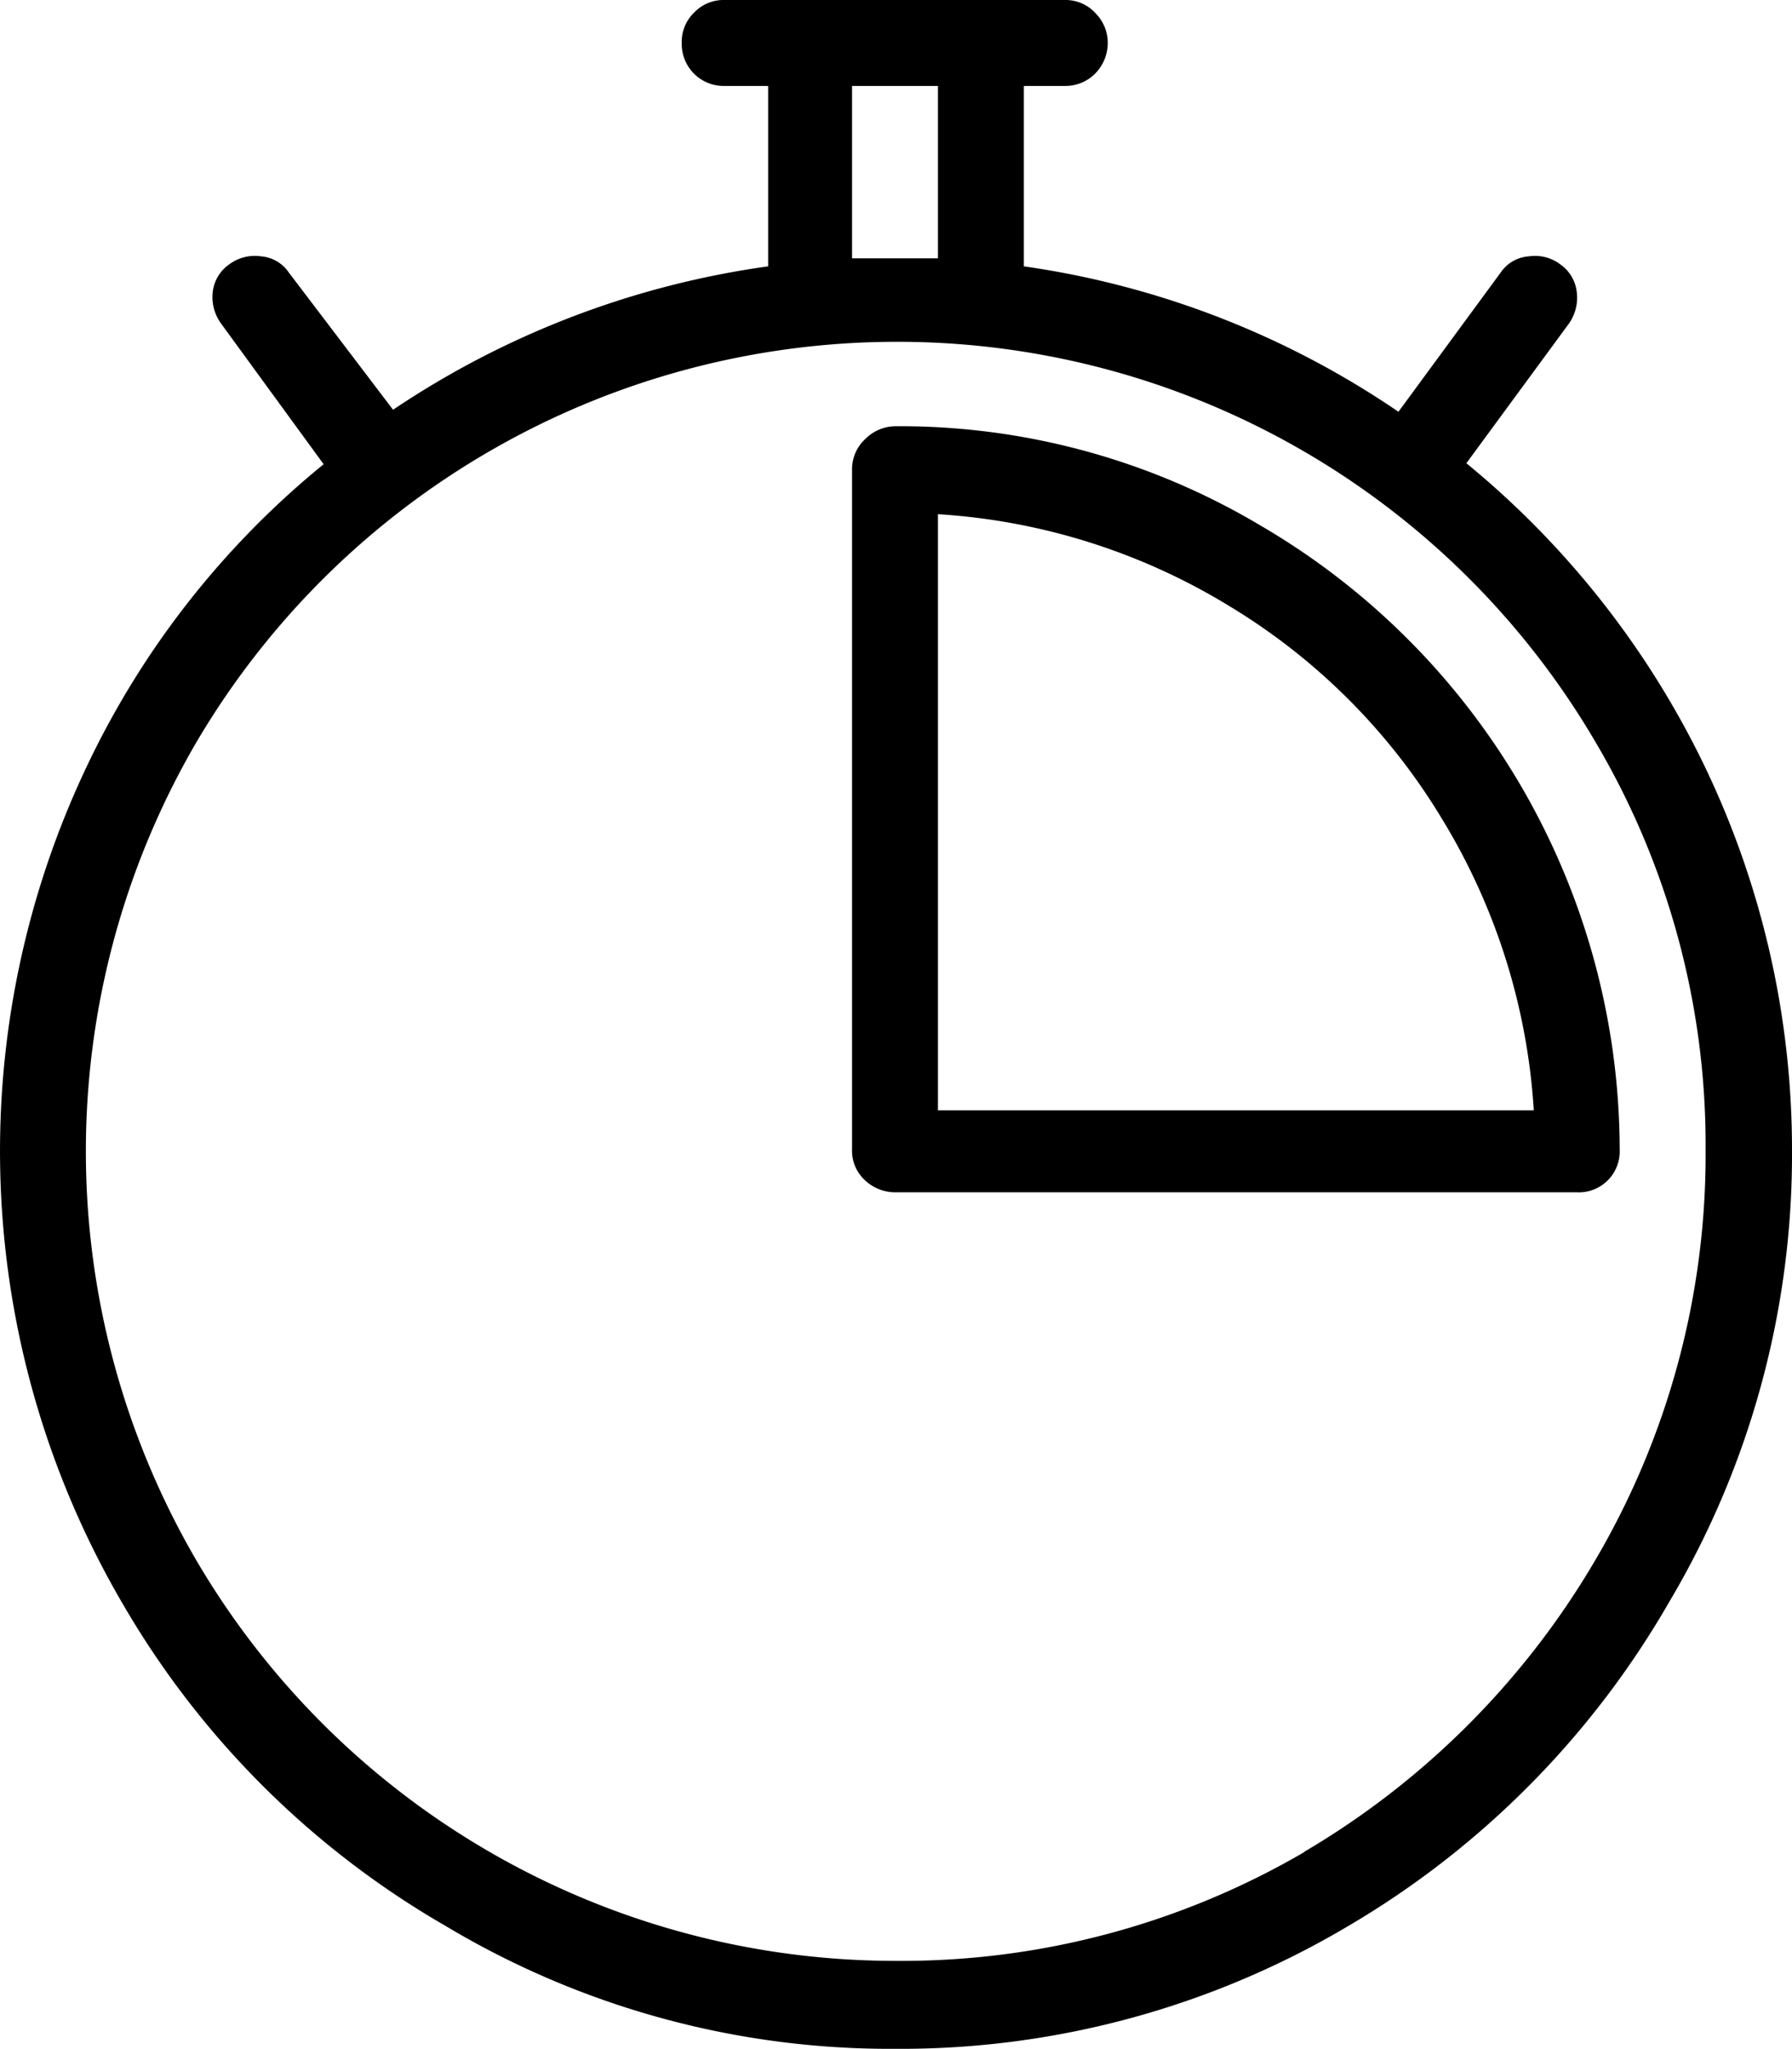
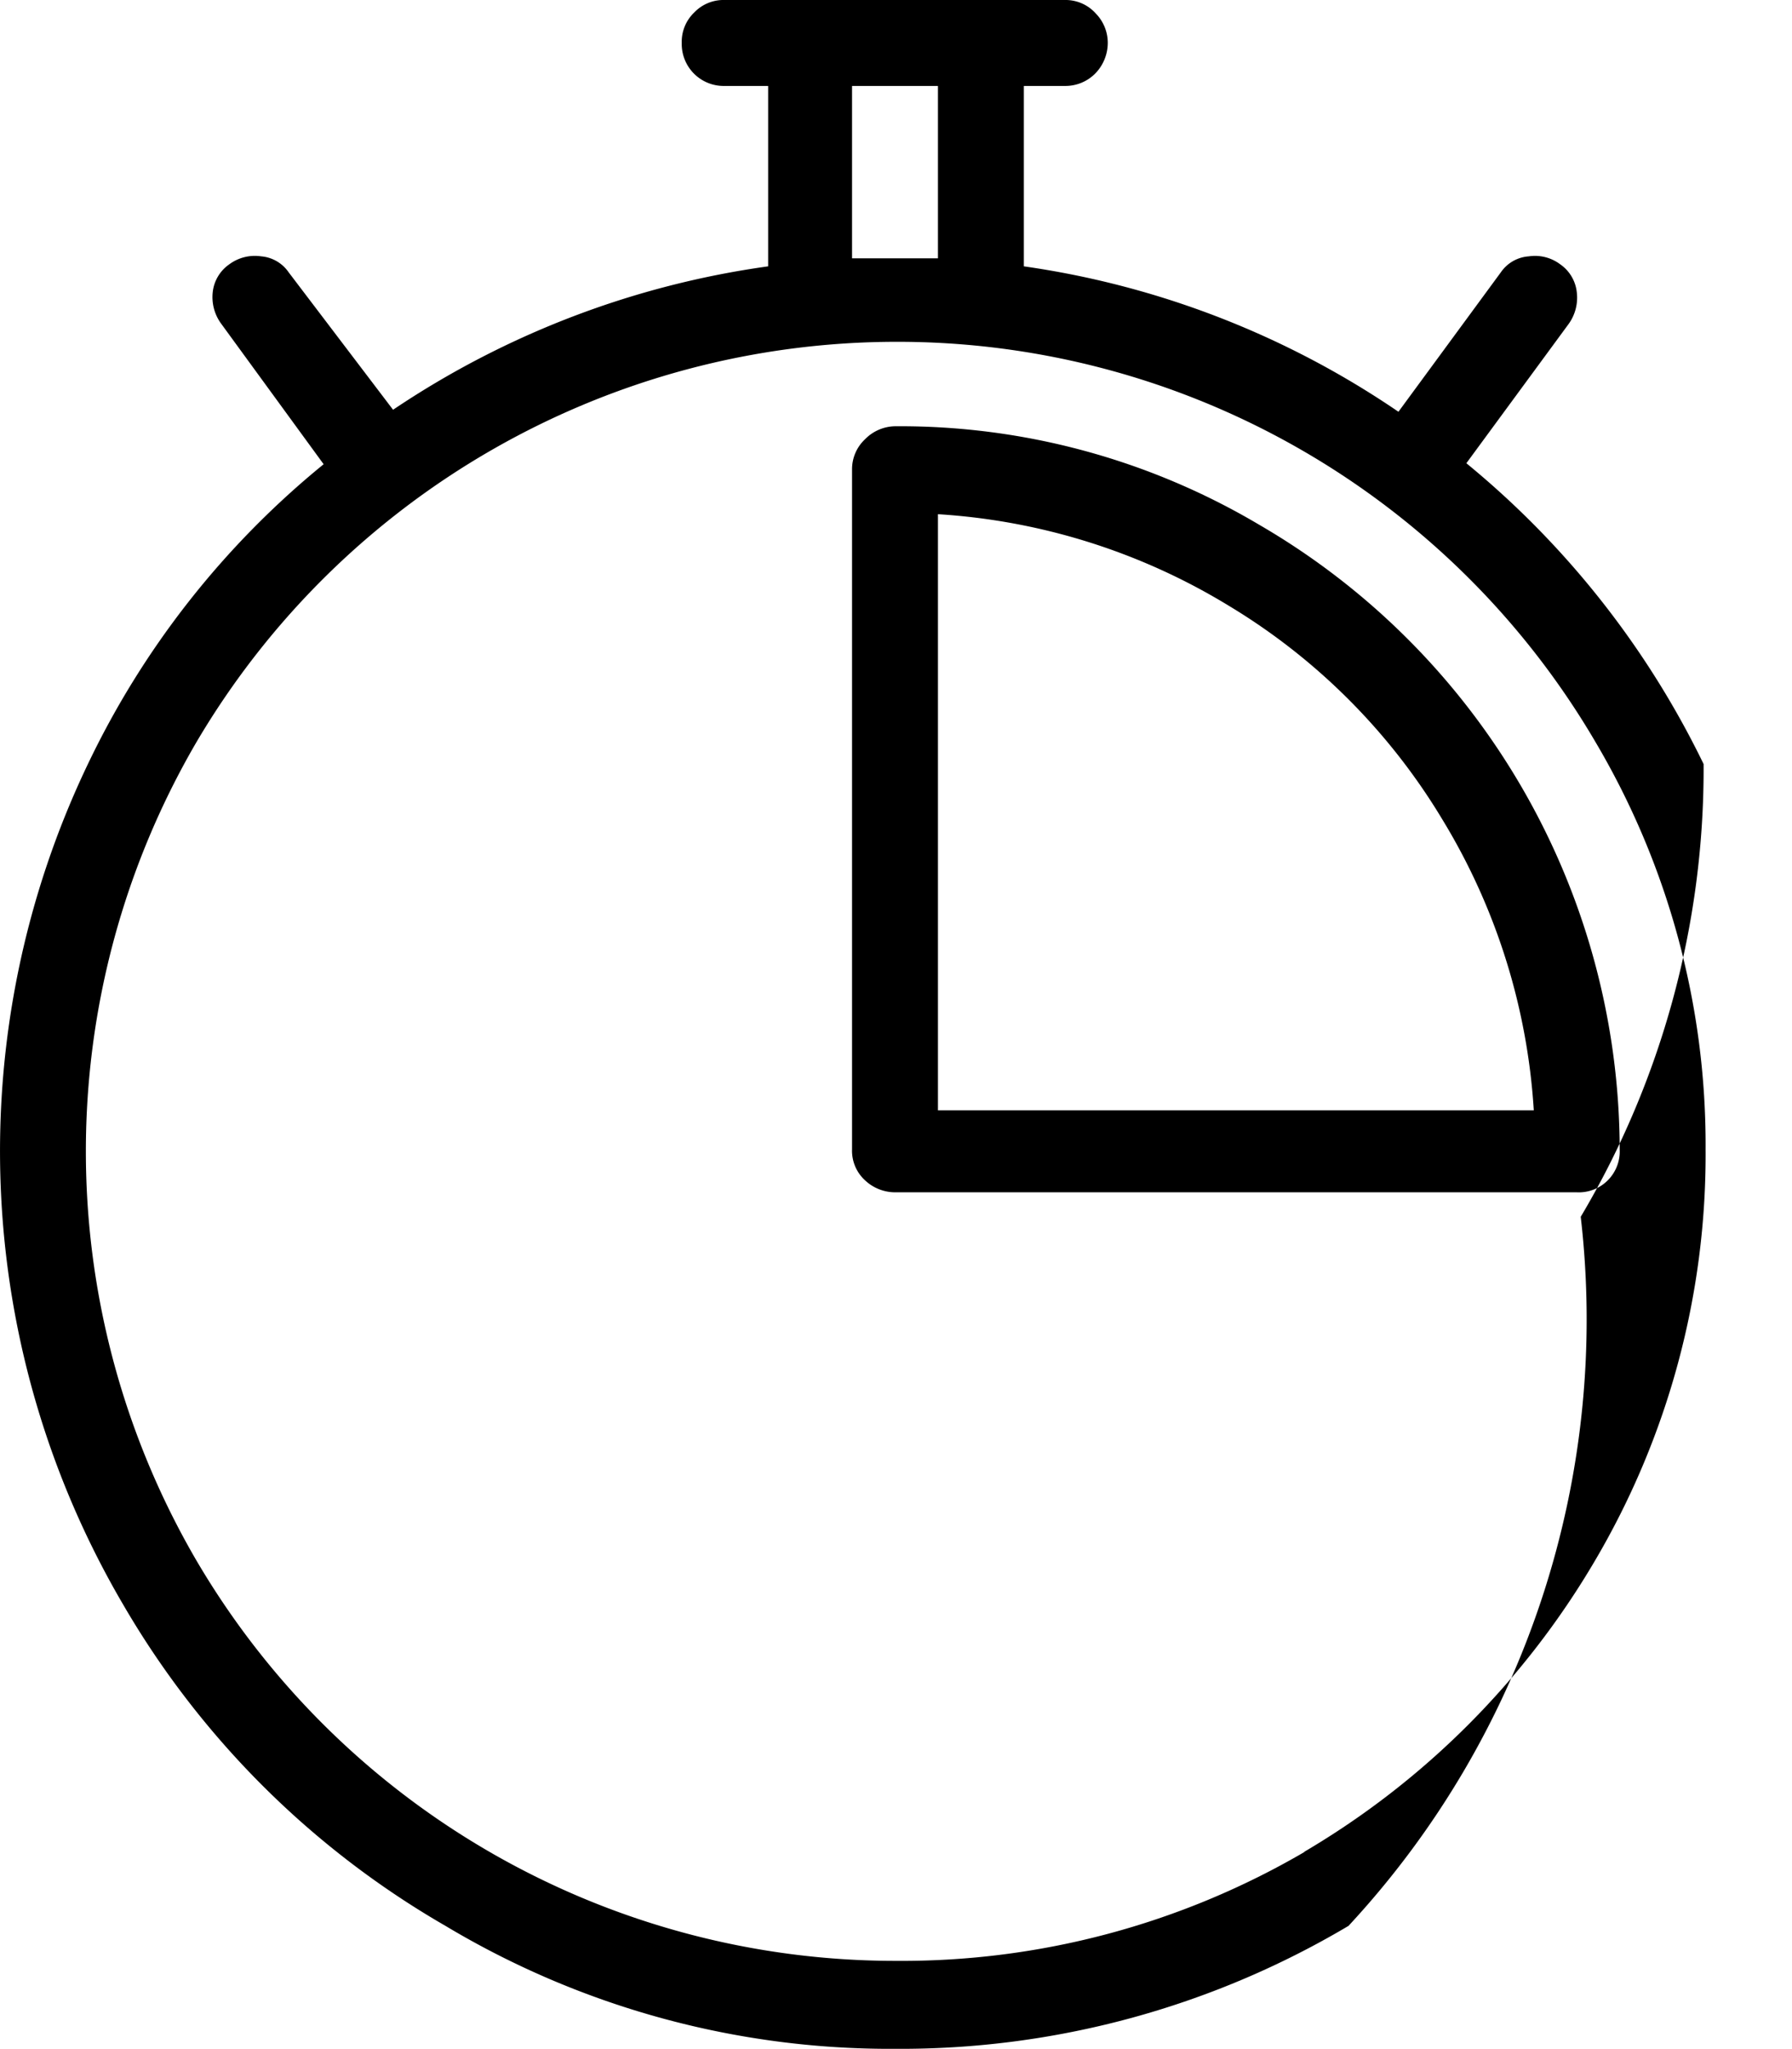
<svg xmlns="http://www.w3.org/2000/svg" viewBox="0 0 35.88 41">
  <title>Asset 330</title>
  <g id="Layer_2" data-name="Layer 2">
    <g id="Layer_1-2" data-name="Layer 1">
-       <path d="M34.11,15.29A17.72,17.72,0,0,1,35.88,23a17.54,17.54,0,0,1-2.46,9.06A17.83,17.83,0,0,1,27,38.54,17.57,17.57,0,0,1,17.92,41a17.32,17.32,0,0,1-9-2.46A17.68,17.68,0,0,1,2.46,32.1a17.93,17.93,0,0,1-.7-16.81,17.41,17.41,0,0,1,4.72-6L4.43,6.48a.9.9,0,0,1-.17-.64.78.78,0,0,1,.33-.55.86.86,0,0,1,.64-.16.74.74,0,0,1,.55.32L7.87,8.2a17.86,17.86,0,0,1,7.51-2.87V1.72h-.87a.84.84,0,0,1-.86-.86A.81.81,0,0,1,13.9.25.81.81,0,0,1,14.51,0h6.81a.81.81,0,0,1,.62.27.84.84,0,0,1,.24.59.88.88,0,0,1-.24.6.84.84,0,0,1-.62.26H20.5V5.33A17.74,17.74,0,0,1,28,8.24l2.05-2.79a.74.74,0,0,1,.56-.32.84.84,0,0,1,.63.16.78.78,0,0,1,.33.55.9.9,0,0,1-.16.64L29.36,9.27A17.86,17.86,0,0,1,34.11,15.29Zm-8,21.77a16.39,16.39,0,0,0,5.82-5.82A16,16,0,0,0,34.15,23a15.83,15.83,0,0,0-2.21-8.16,16.2,16.2,0,0,0-14-8,16.28,16.28,0,0,0-14,8,16.25,16.25,0,0,0,0,16.4,16.23,16.23,0,0,0,14,8A16,16,0,0,0,26.12,37.06ZM17.06,5.17l.86,0,.86,0V1.72H17.06Zm8.15,5.33A14.49,14.49,0,0,1,32.43,23a.82.82,0,0,1-.86.86H17.92a.88.88,0,0,1-.6-.24.8.8,0,0,1-.26-.62V9.39a.82.82,0,0,1,.26-.6.86.86,0,0,1,.6-.26A14.1,14.1,0,0,1,25.21,10.5Zm5.5,11.72a12.68,12.68,0,0,0-1.83-5.82,12.52,12.52,0,0,0-4.28-4.28,12.68,12.68,0,0,0-5.82-1.83V22.22Z" />
+       <path d="M34.11,15.29a17.54,17.54,0,0,1-2.46,9.06A17.83,17.83,0,0,1,27,38.54,17.57,17.57,0,0,1,17.92,41a17.32,17.32,0,0,1-9-2.46A17.68,17.68,0,0,1,2.46,32.1a17.93,17.93,0,0,1-.7-16.81,17.41,17.41,0,0,1,4.72-6L4.43,6.48a.9.9,0,0,1-.17-.64.78.78,0,0,1,.33-.55.86.86,0,0,1,.64-.16.74.74,0,0,1,.55.32L7.87,8.2a17.86,17.86,0,0,1,7.51-2.87V1.72h-.87a.84.84,0,0,1-.86-.86A.81.81,0,0,1,13.9.25.81.81,0,0,1,14.51,0h6.81a.81.81,0,0,1,.62.27.84.84,0,0,1,.24.59.88.88,0,0,1-.24.6.84.84,0,0,1-.62.26H20.5V5.33A17.74,17.74,0,0,1,28,8.24l2.05-2.79a.74.74,0,0,1,.56-.32.84.84,0,0,1,.63.16.78.78,0,0,1,.33.55.9.9,0,0,1-.16.64L29.36,9.27A17.86,17.86,0,0,1,34.11,15.29Zm-8,21.77a16.39,16.39,0,0,0,5.82-5.82A16,16,0,0,0,34.15,23a15.83,15.83,0,0,0-2.21-8.16,16.2,16.2,0,0,0-14-8,16.28,16.28,0,0,0-14,8,16.25,16.25,0,0,0,0,16.4,16.23,16.23,0,0,0,14,8A16,16,0,0,0,26.12,37.06ZM17.06,5.17l.86,0,.86,0V1.72H17.06Zm8.15,5.33A14.49,14.49,0,0,1,32.43,23a.82.82,0,0,1-.86.86H17.92a.88.88,0,0,1-.6-.24.8.8,0,0,1-.26-.62V9.39a.82.82,0,0,1,.26-.6.86.86,0,0,1,.6-.26A14.1,14.1,0,0,1,25.21,10.5Zm5.5,11.72a12.68,12.68,0,0,0-1.83-5.82,12.52,12.52,0,0,0-4.28-4.28,12.68,12.68,0,0,0-5.82-1.83V22.22Z" />
    </g>
  </g>
</svg>